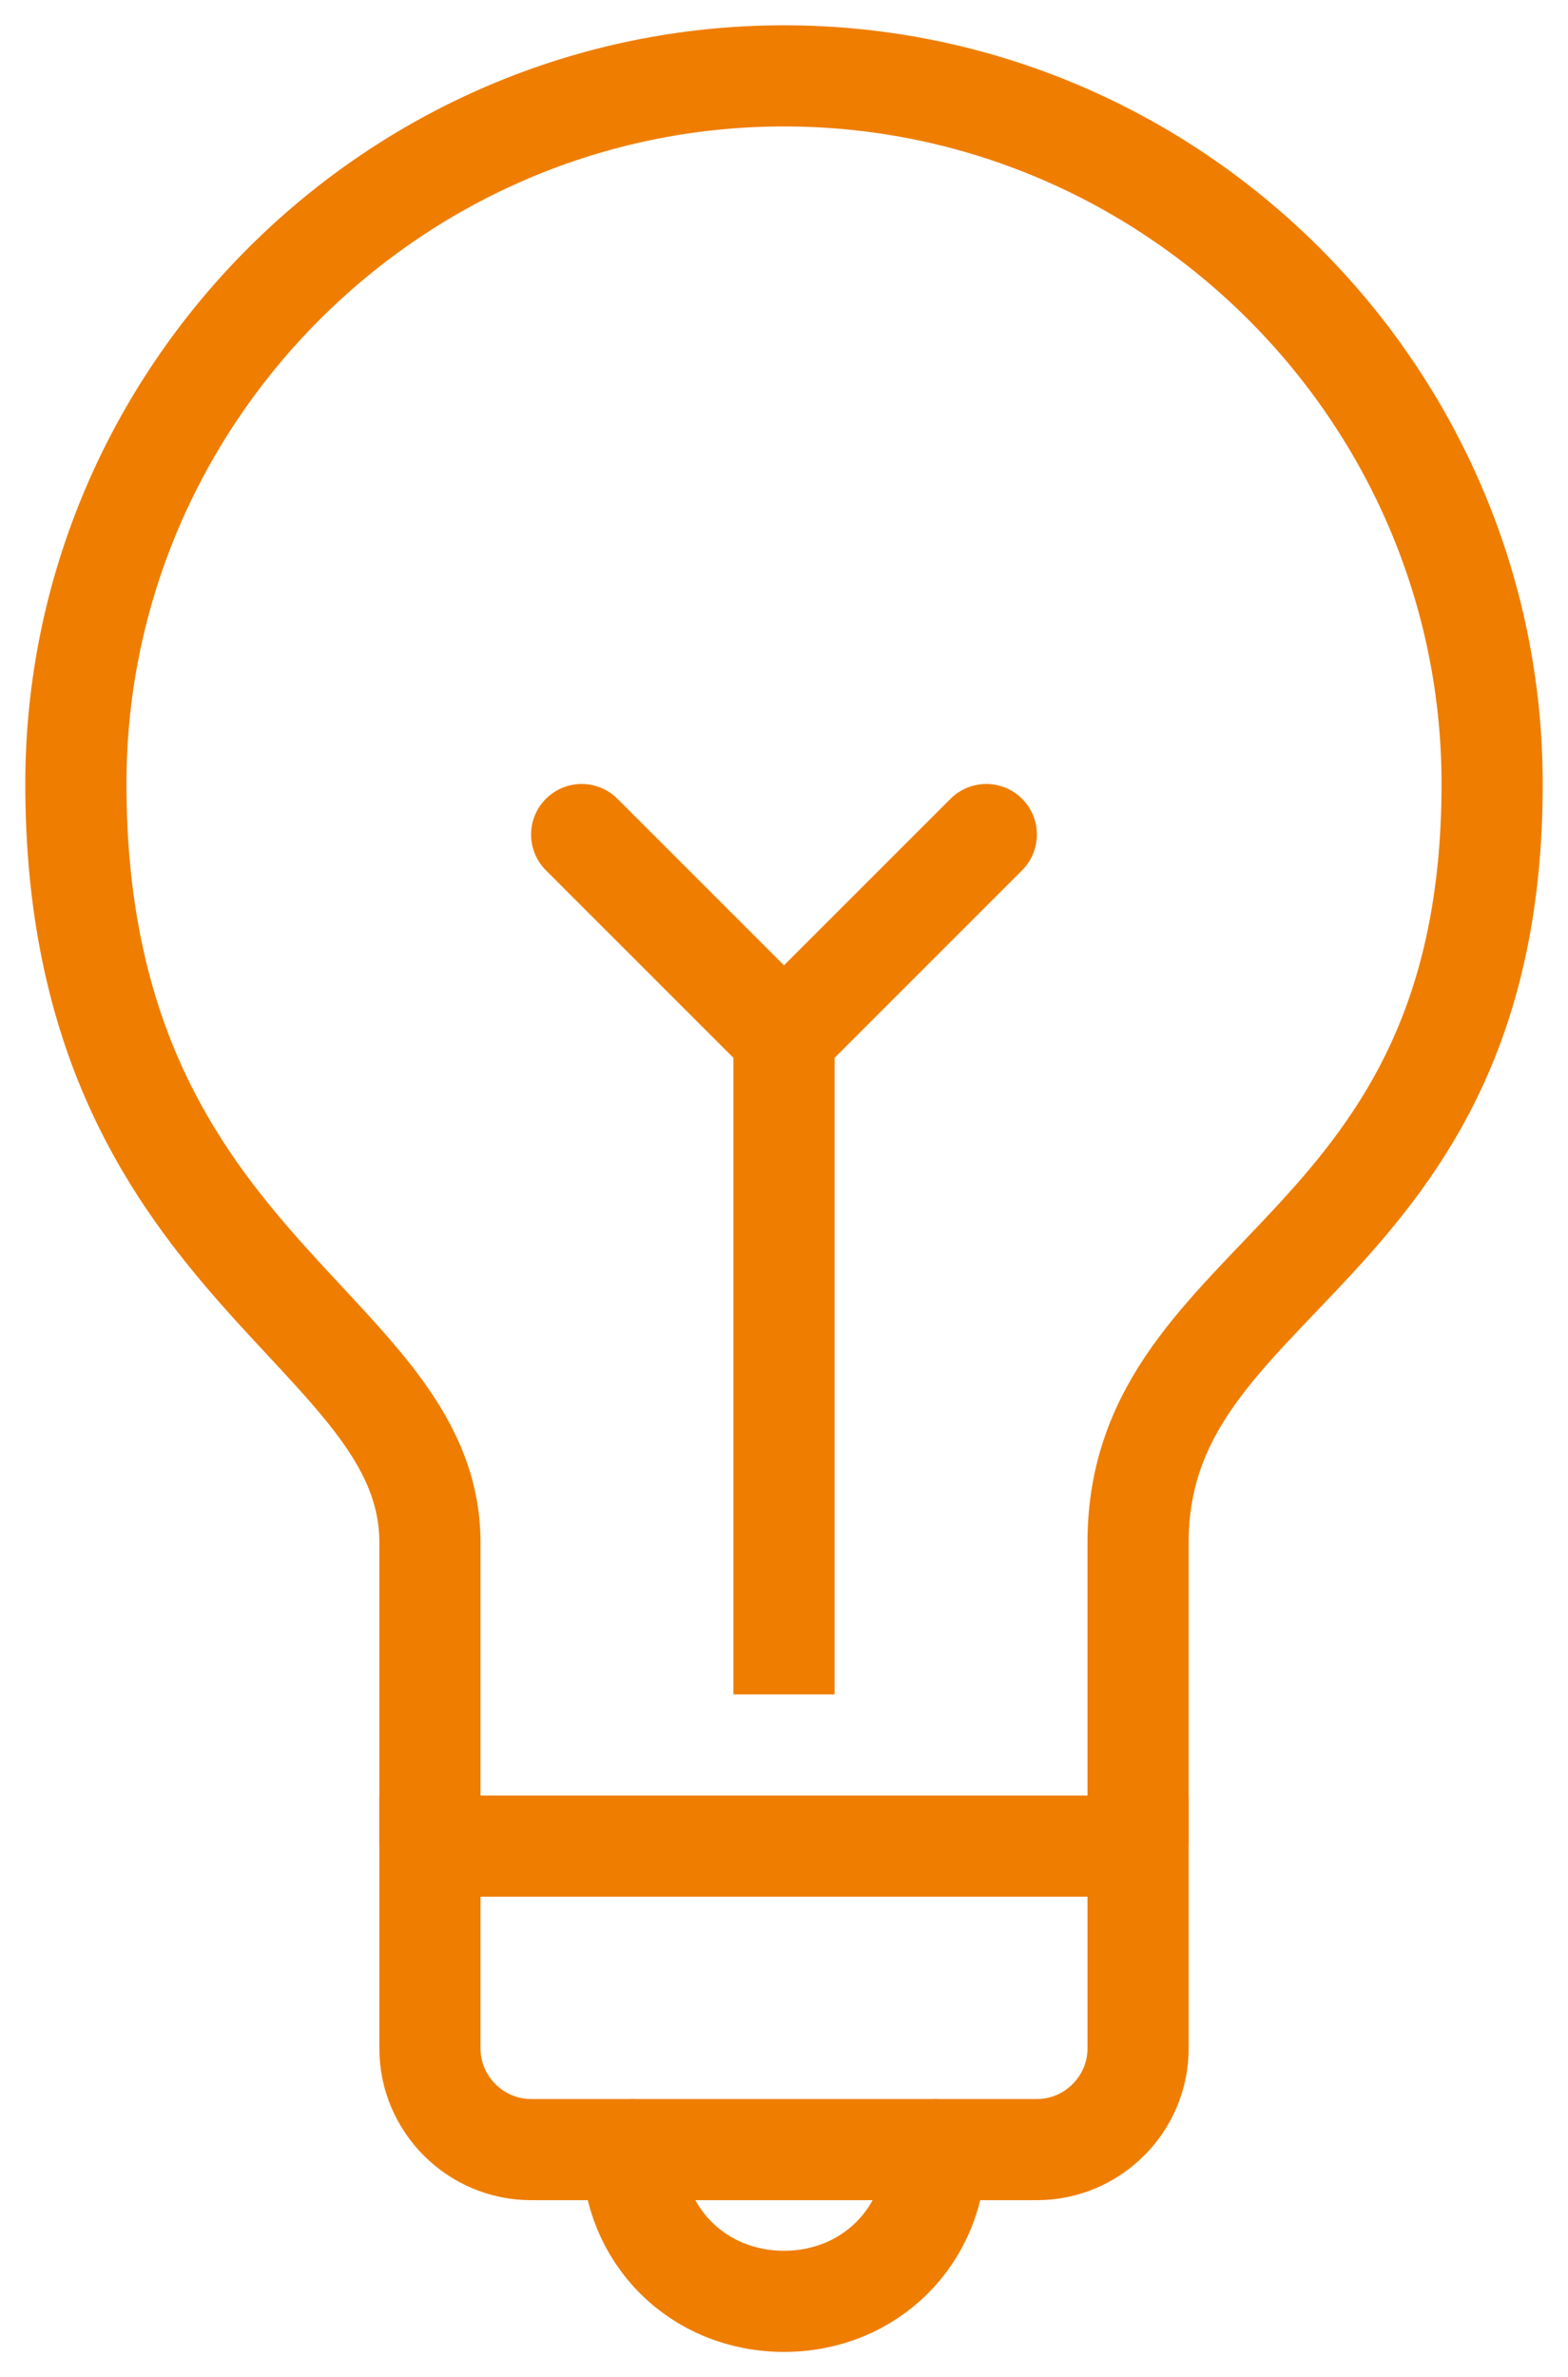
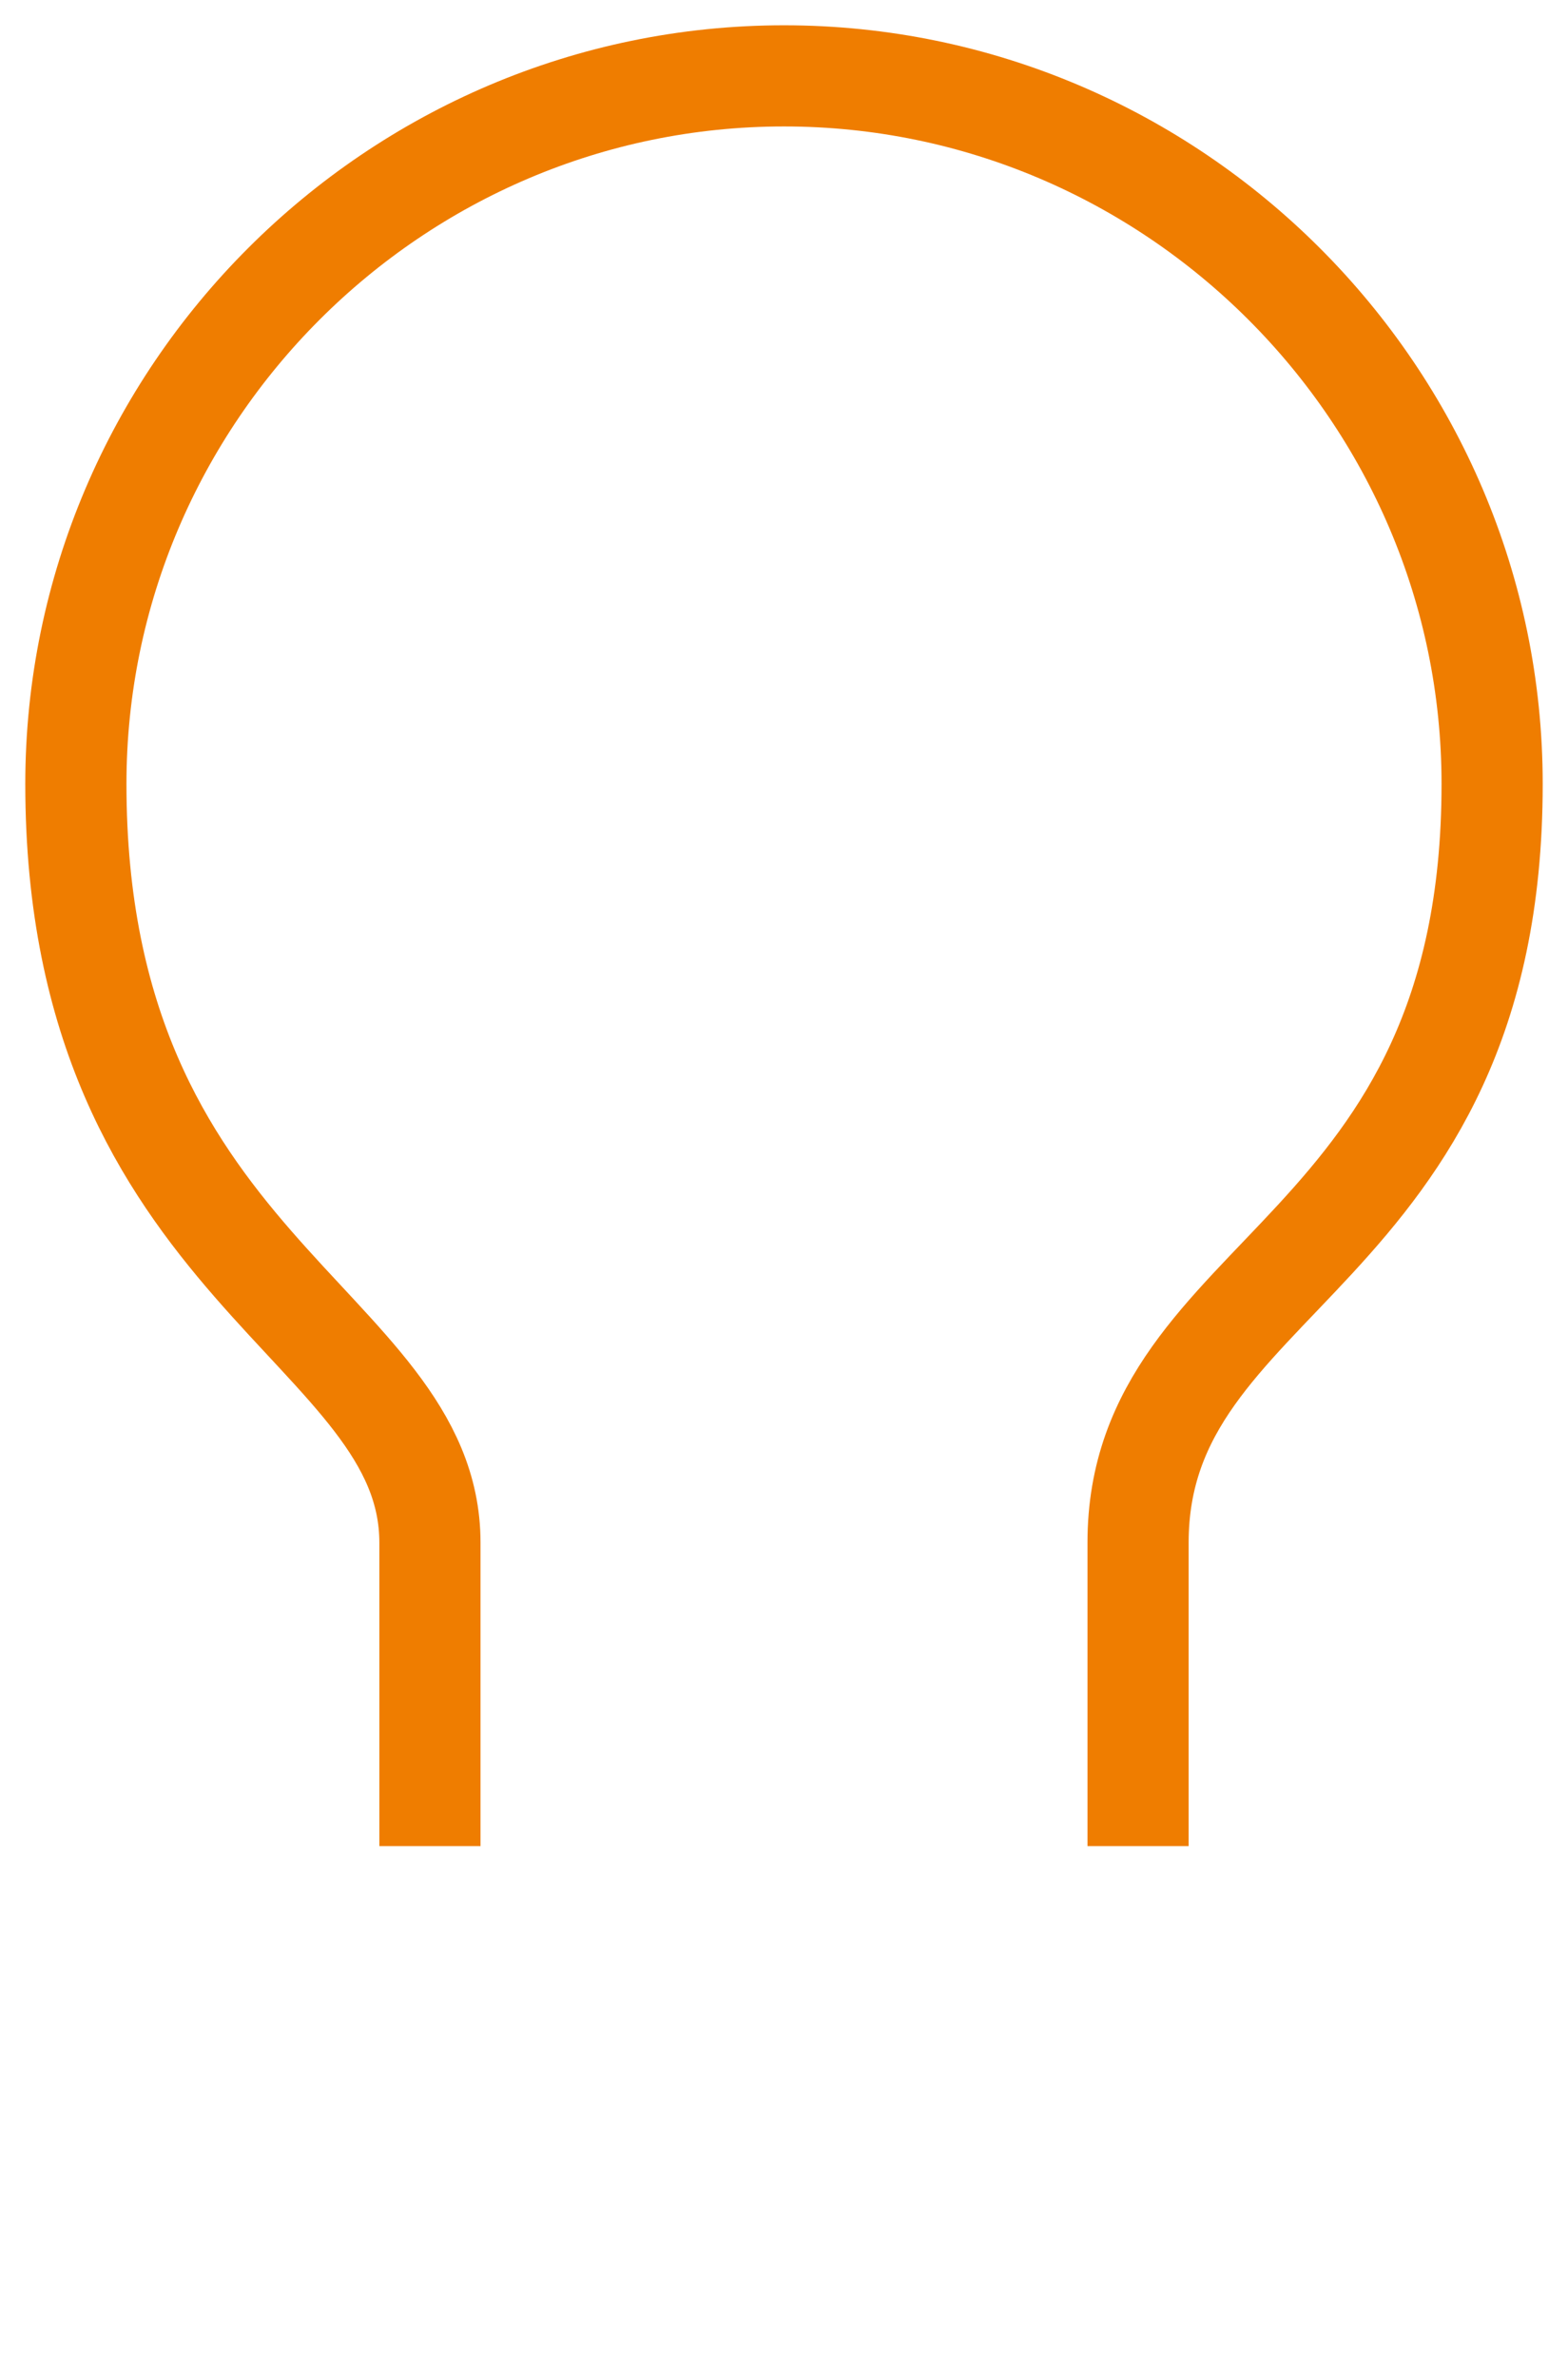
<svg xmlns="http://www.w3.org/2000/svg" viewBox="-292 373 31 47" enable-background="new -292 373 31 47">
  <style type="text/css">.st0{fill:none;stroke:#EF7D00;stroke-width:2;stroke-linecap:round;stroke-miterlimit:10;} .st1{fill:none;stroke:#EF7D00;stroke-width:2;stroke-linejoin:round;stroke-miterlimit:10;} .st2{fill:none;stroke:#EF7D00;stroke-width:2;stroke-miterlimit:10;}</style>
-   <path class="st0" d="M-283.5 409.5v4c0 1.1.9 2 2 2h10c1.1 0 2-.9 2-2v-4h-14z" />
  <path class="st1" d="M-269.5 409.5v-6c0-5.4 7-5.6 7-15 0-7.7-6.3-14-14-14s-14 6.3-14 14c0 9.6 7 10.7 7 15v6" />
-   <path class="st0" d="M-273.5 415.5c0 1.7-1.3 3-3 3s-3-1.3-3-3" />
-   <path class="st2" d="M-276.5 393.5v13" />
-   <path class="st0" d="M-280.5 389.5l4 4 4-4" />
</svg>